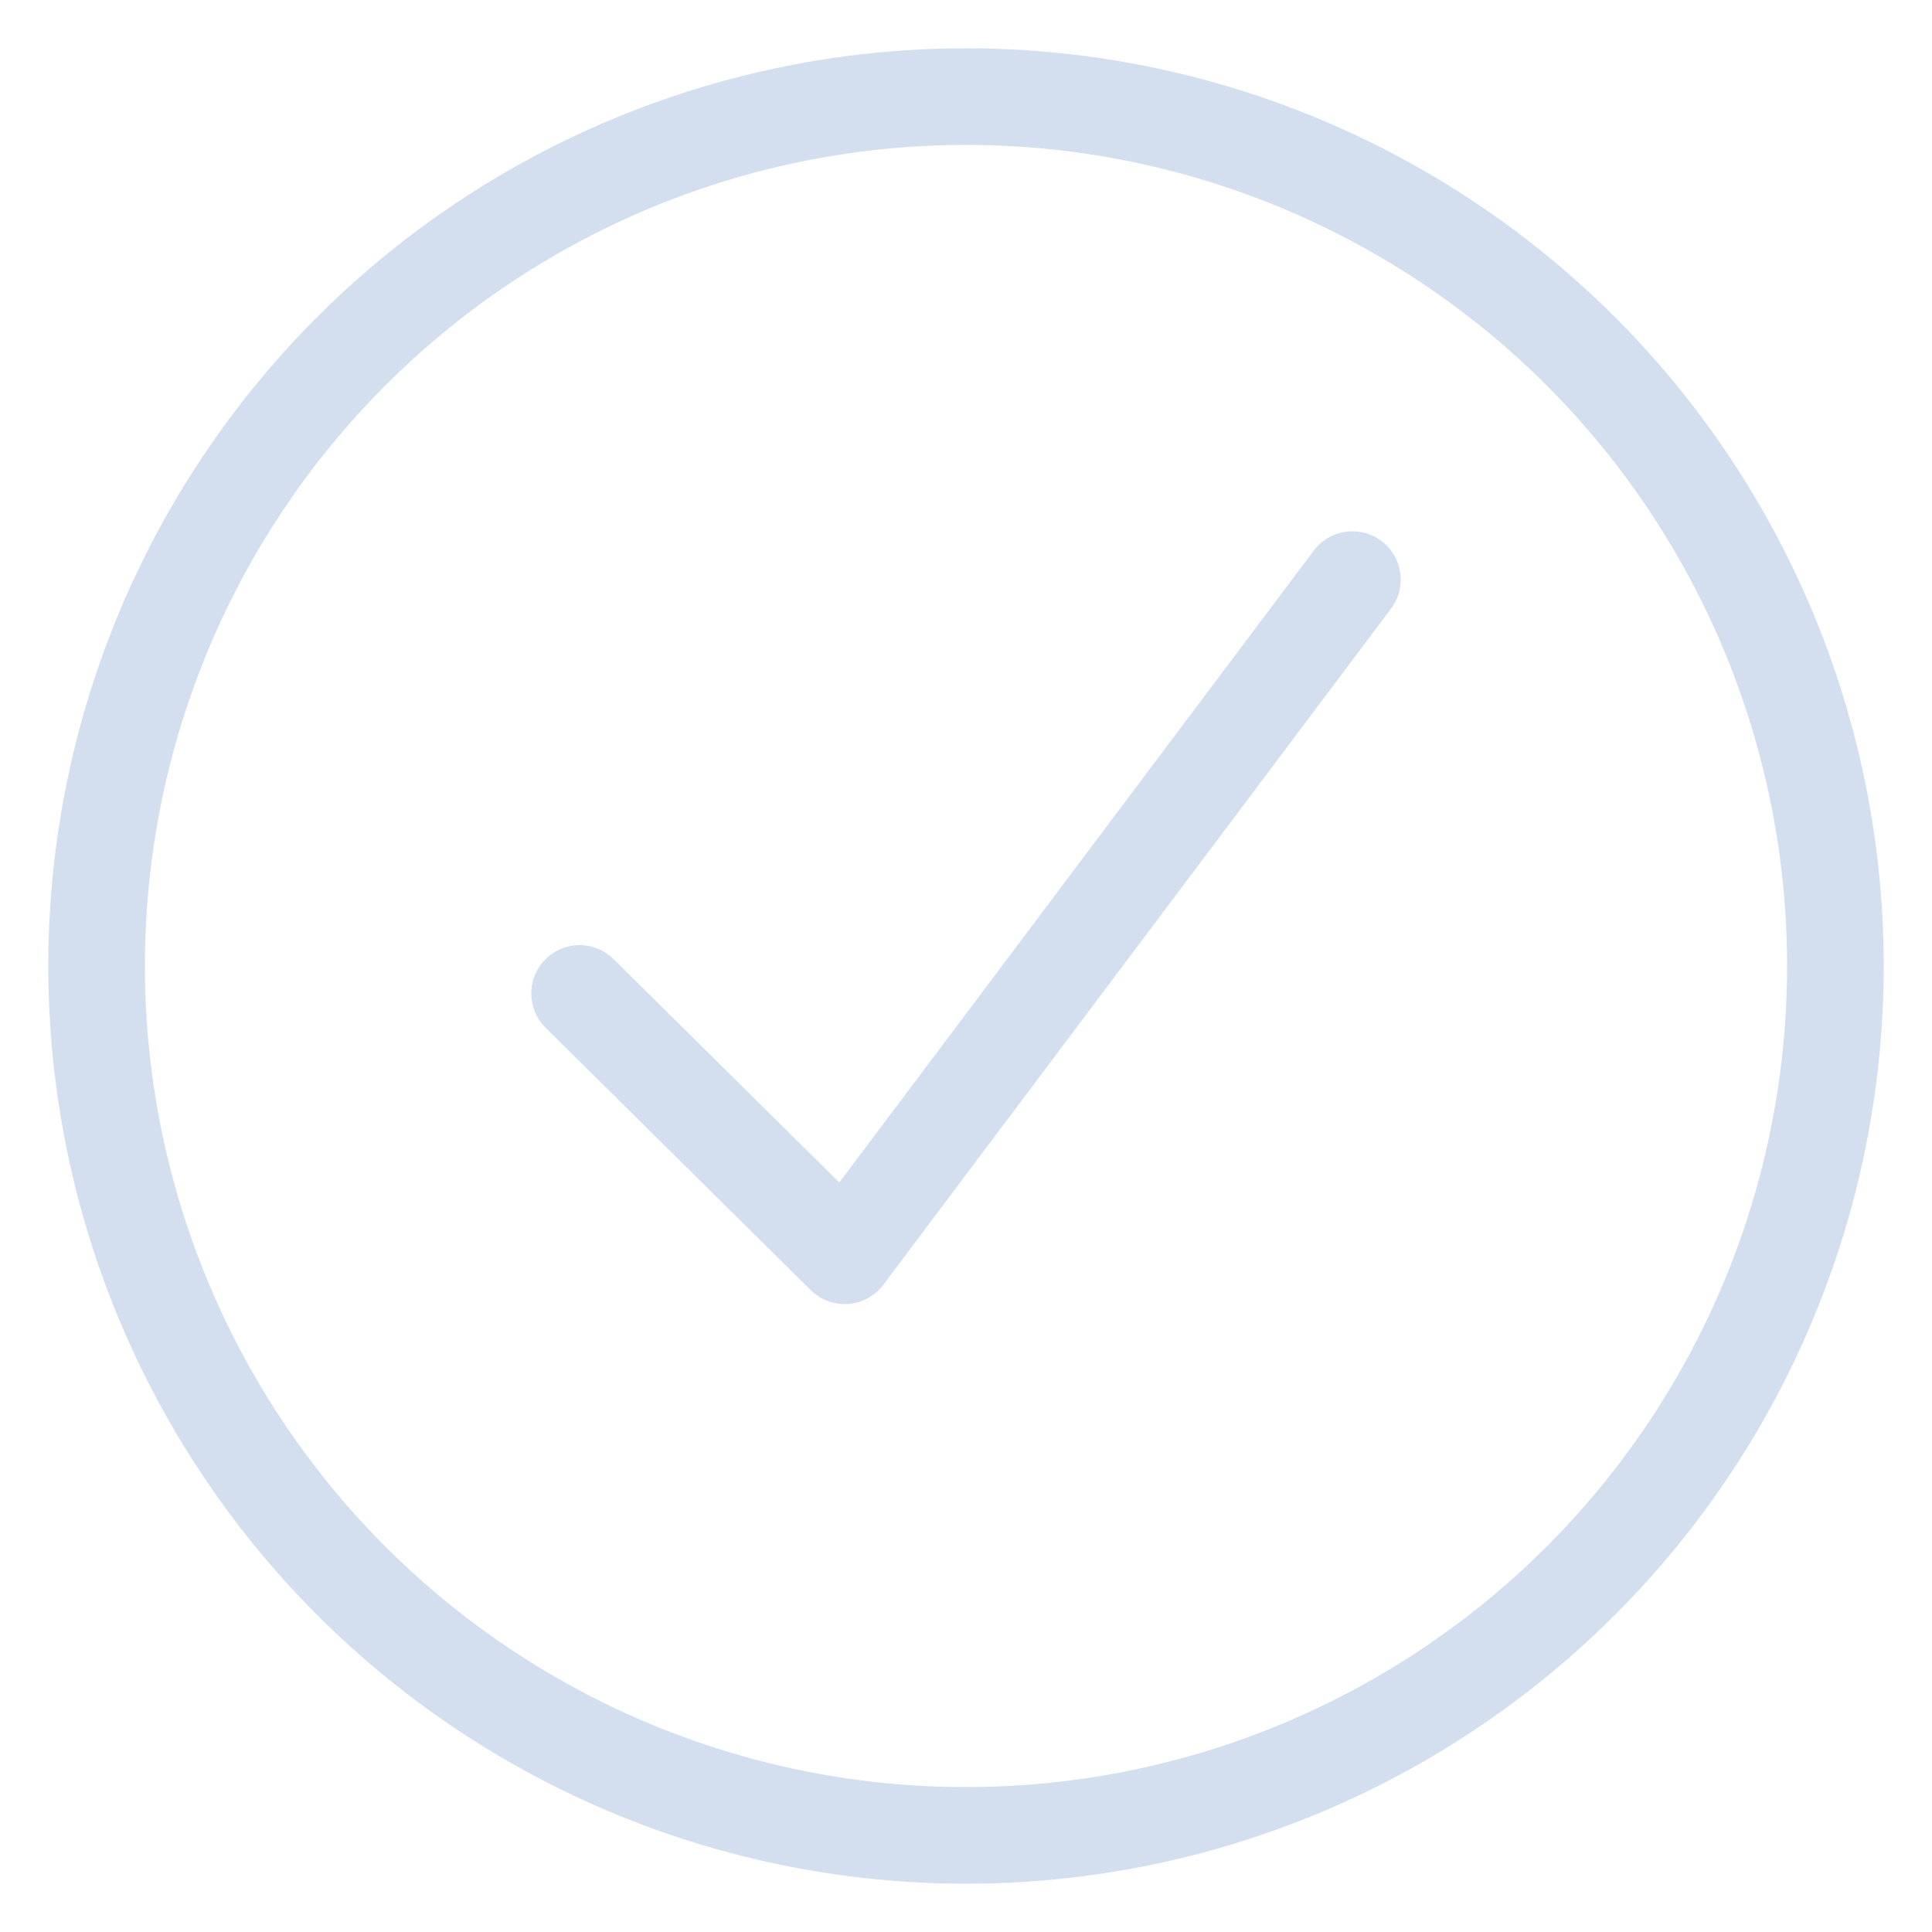
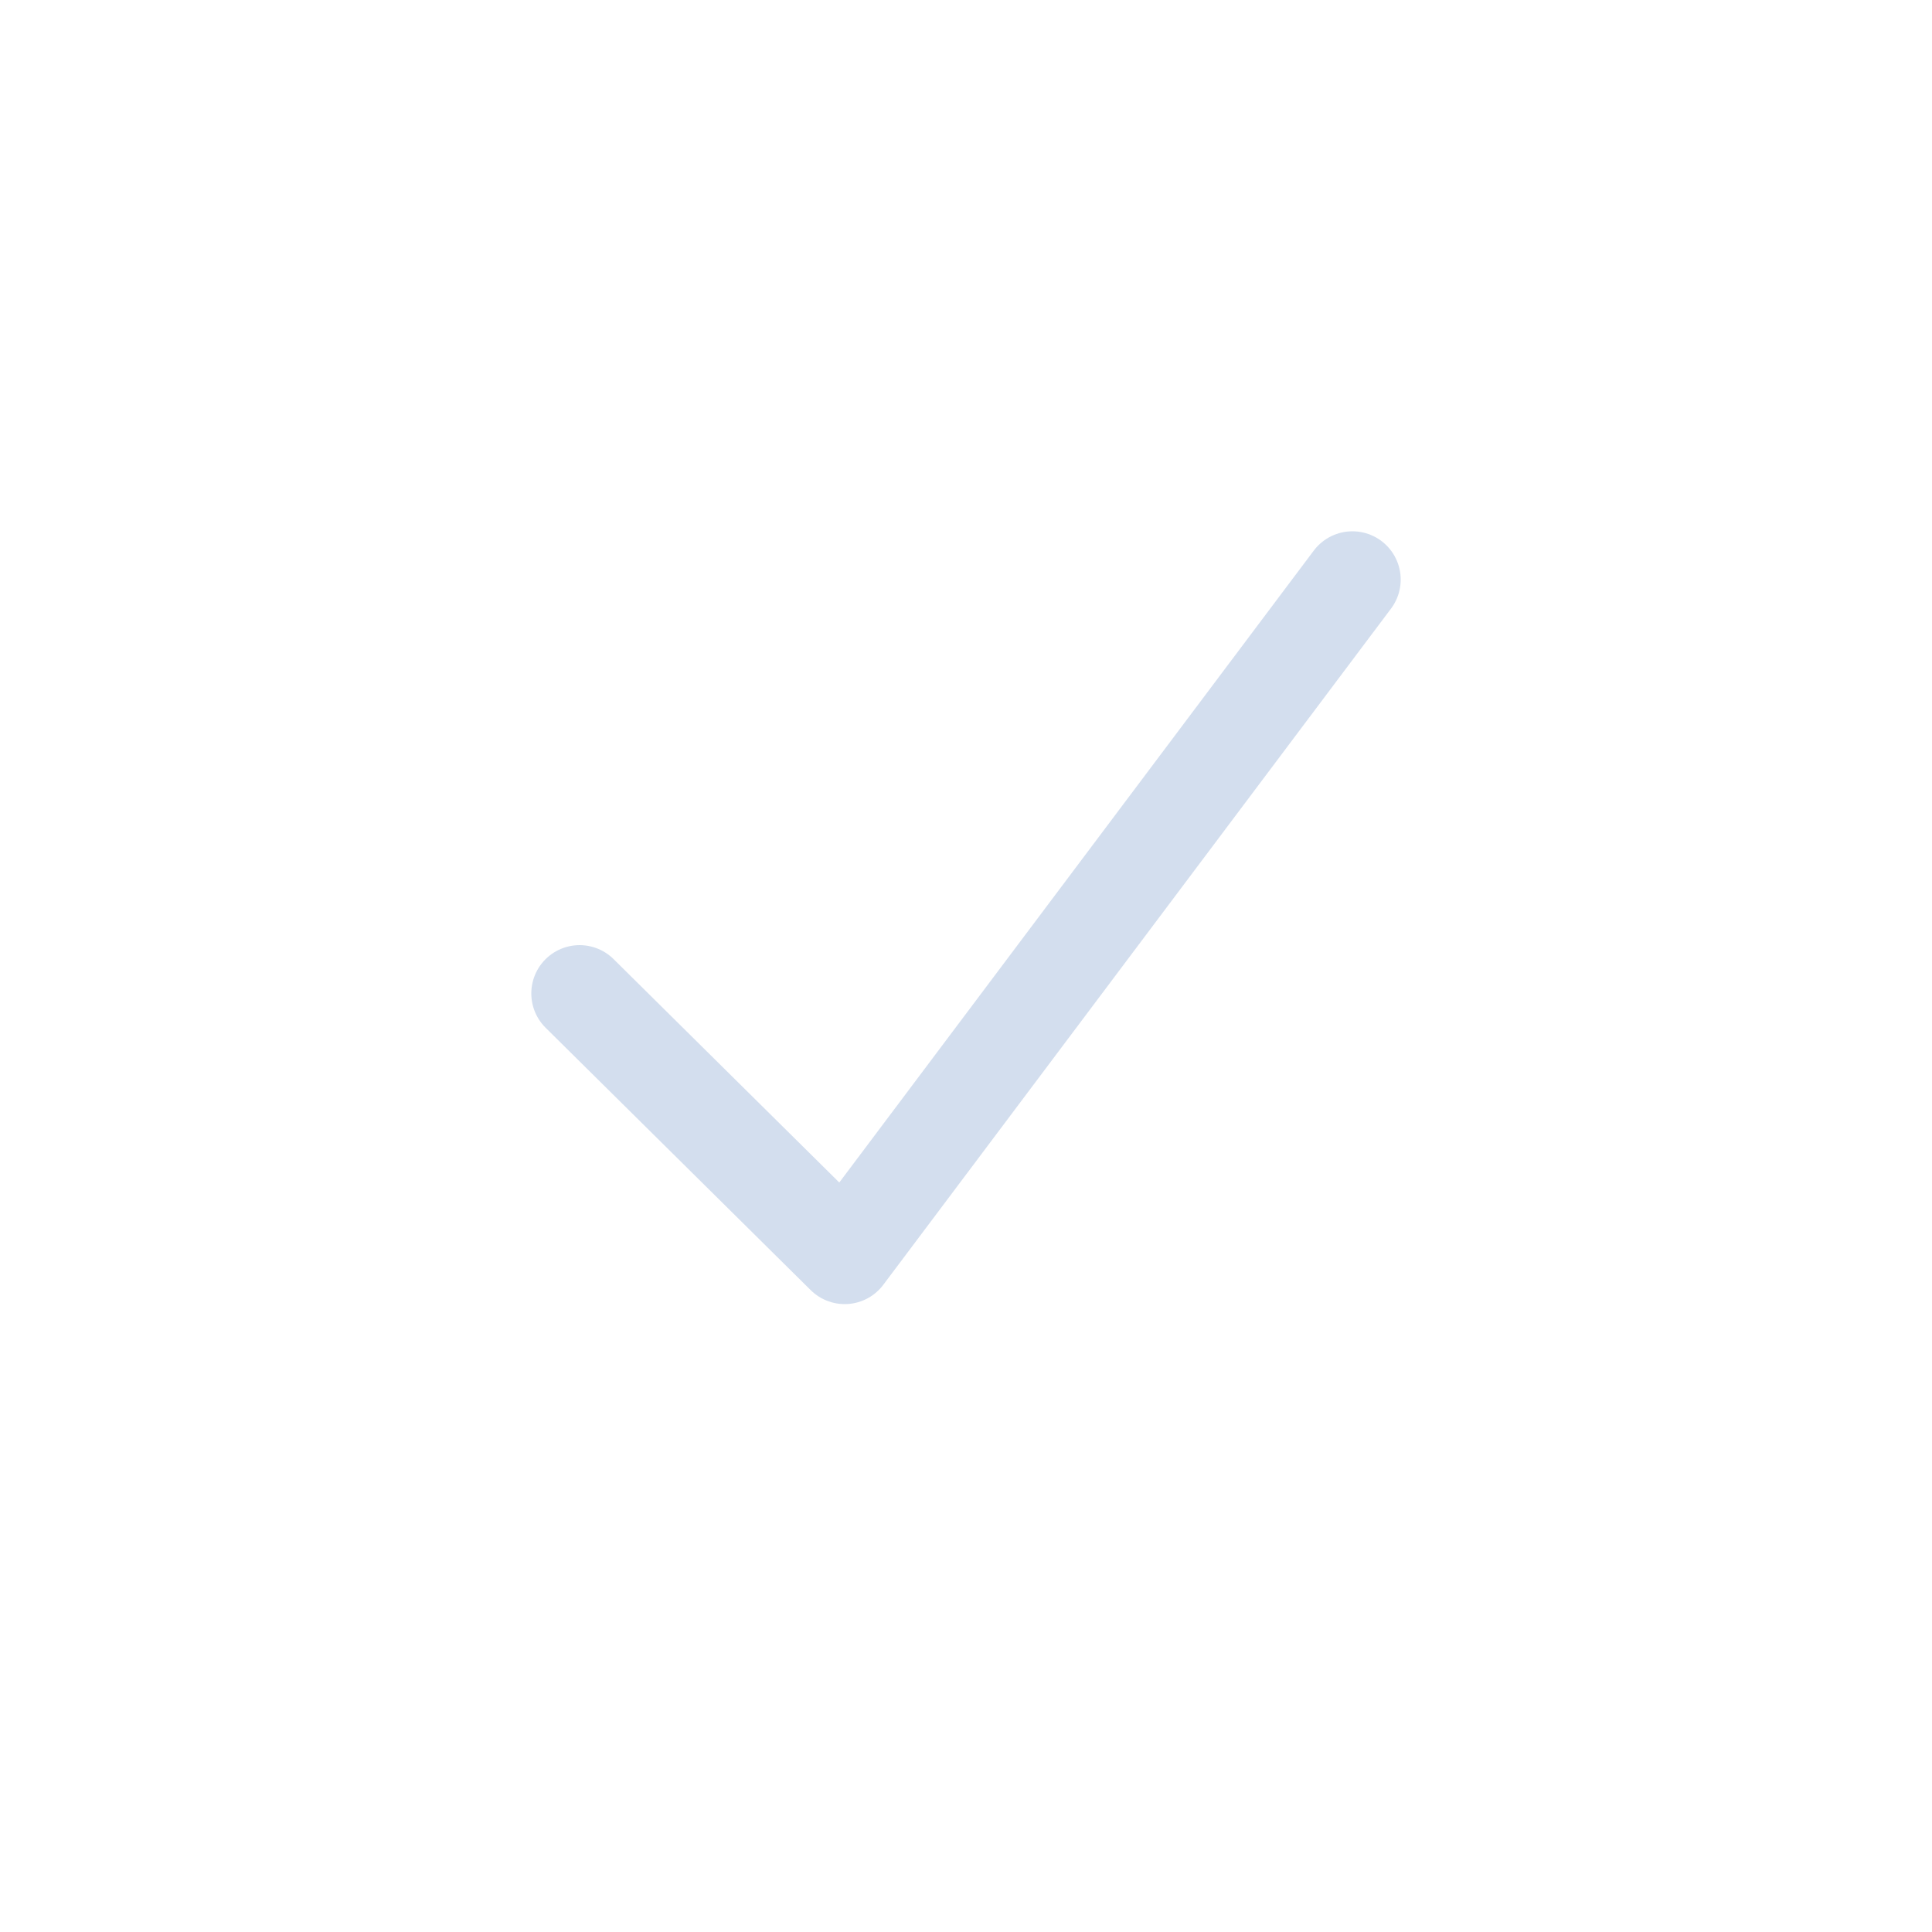
<svg xmlns="http://www.w3.org/2000/svg" width="20px" height="20px" viewBox="0 0 20 20" version="1.1">
  <title>Group</title>
  <g id="Symbols" stroke="none" stroke-width="1" fill="none" fill-rule="evenodd">
    <g id="Progress-bar" transform="translate(-465, 1)" stroke="#D3DEEE">
      <g id="Group" transform="translate(466, 0)">
        <polyline id="Path-2" stroke-linecap="round" stroke-linejoin="round" points="5 9.284 7.744 12 13 5" />
-         <circle id="Oval" cx="9" cy="9" r="9" />
      </g>
    </g>
  </g>
</svg>